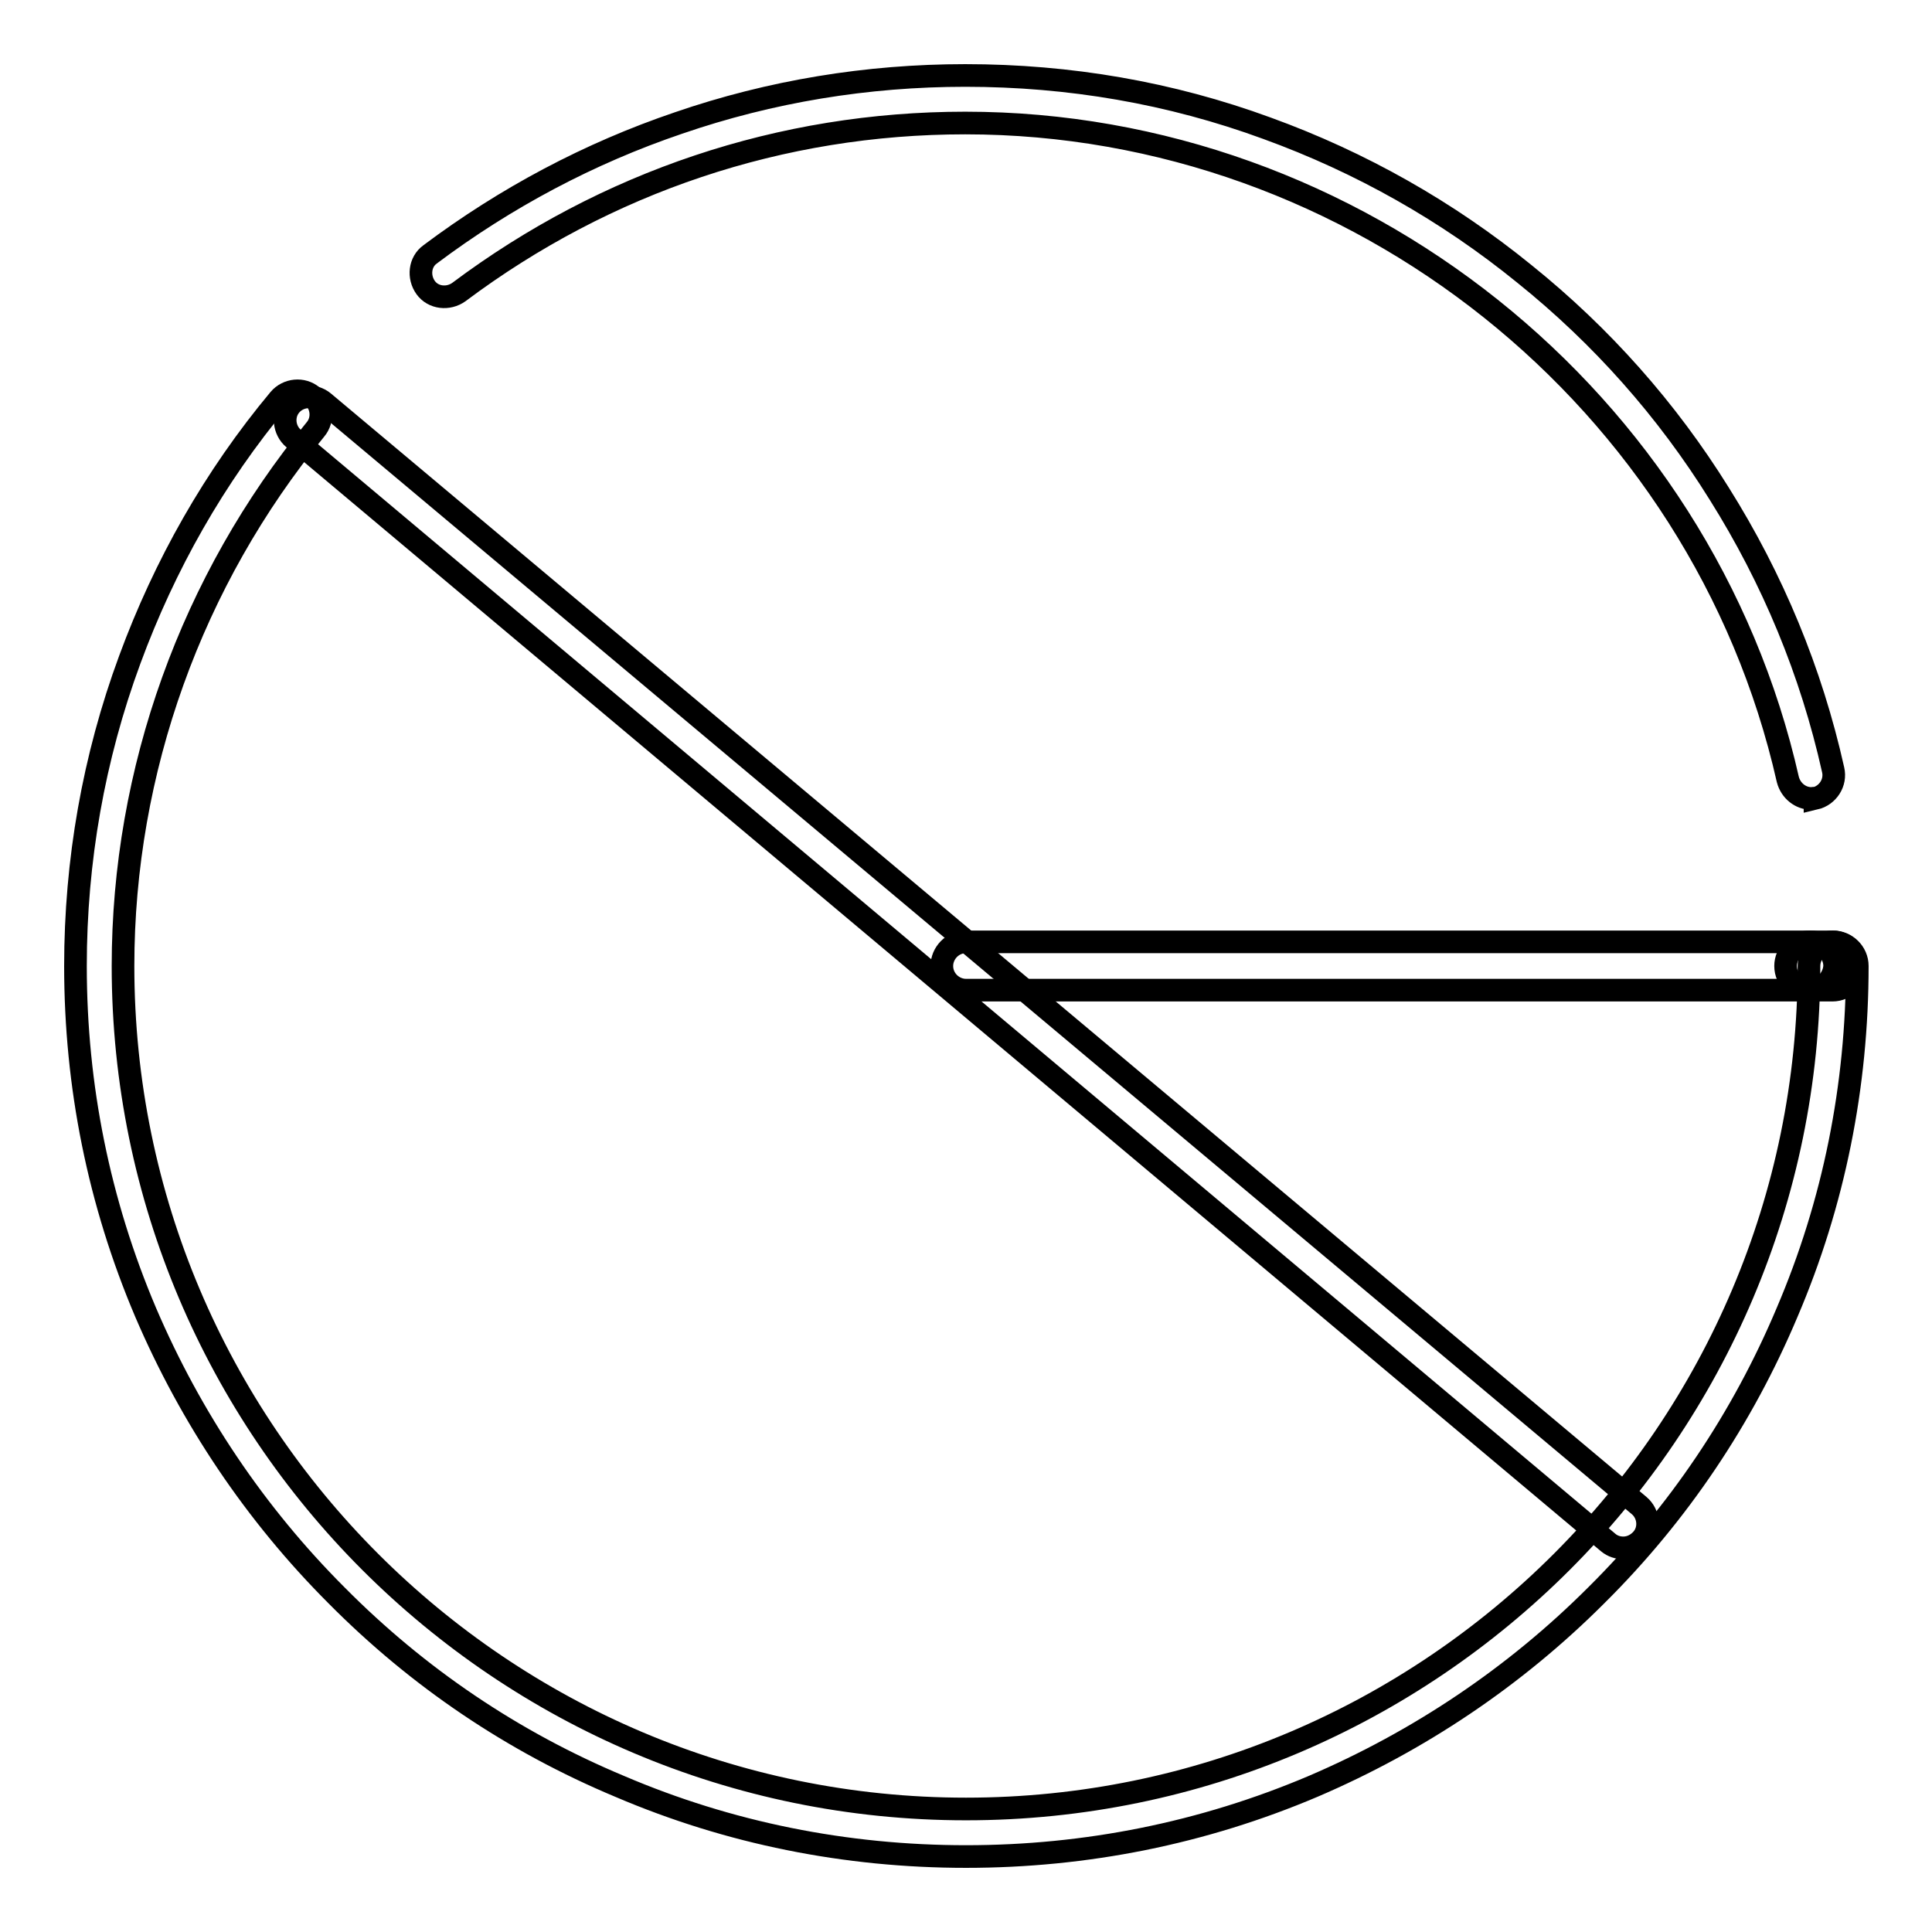
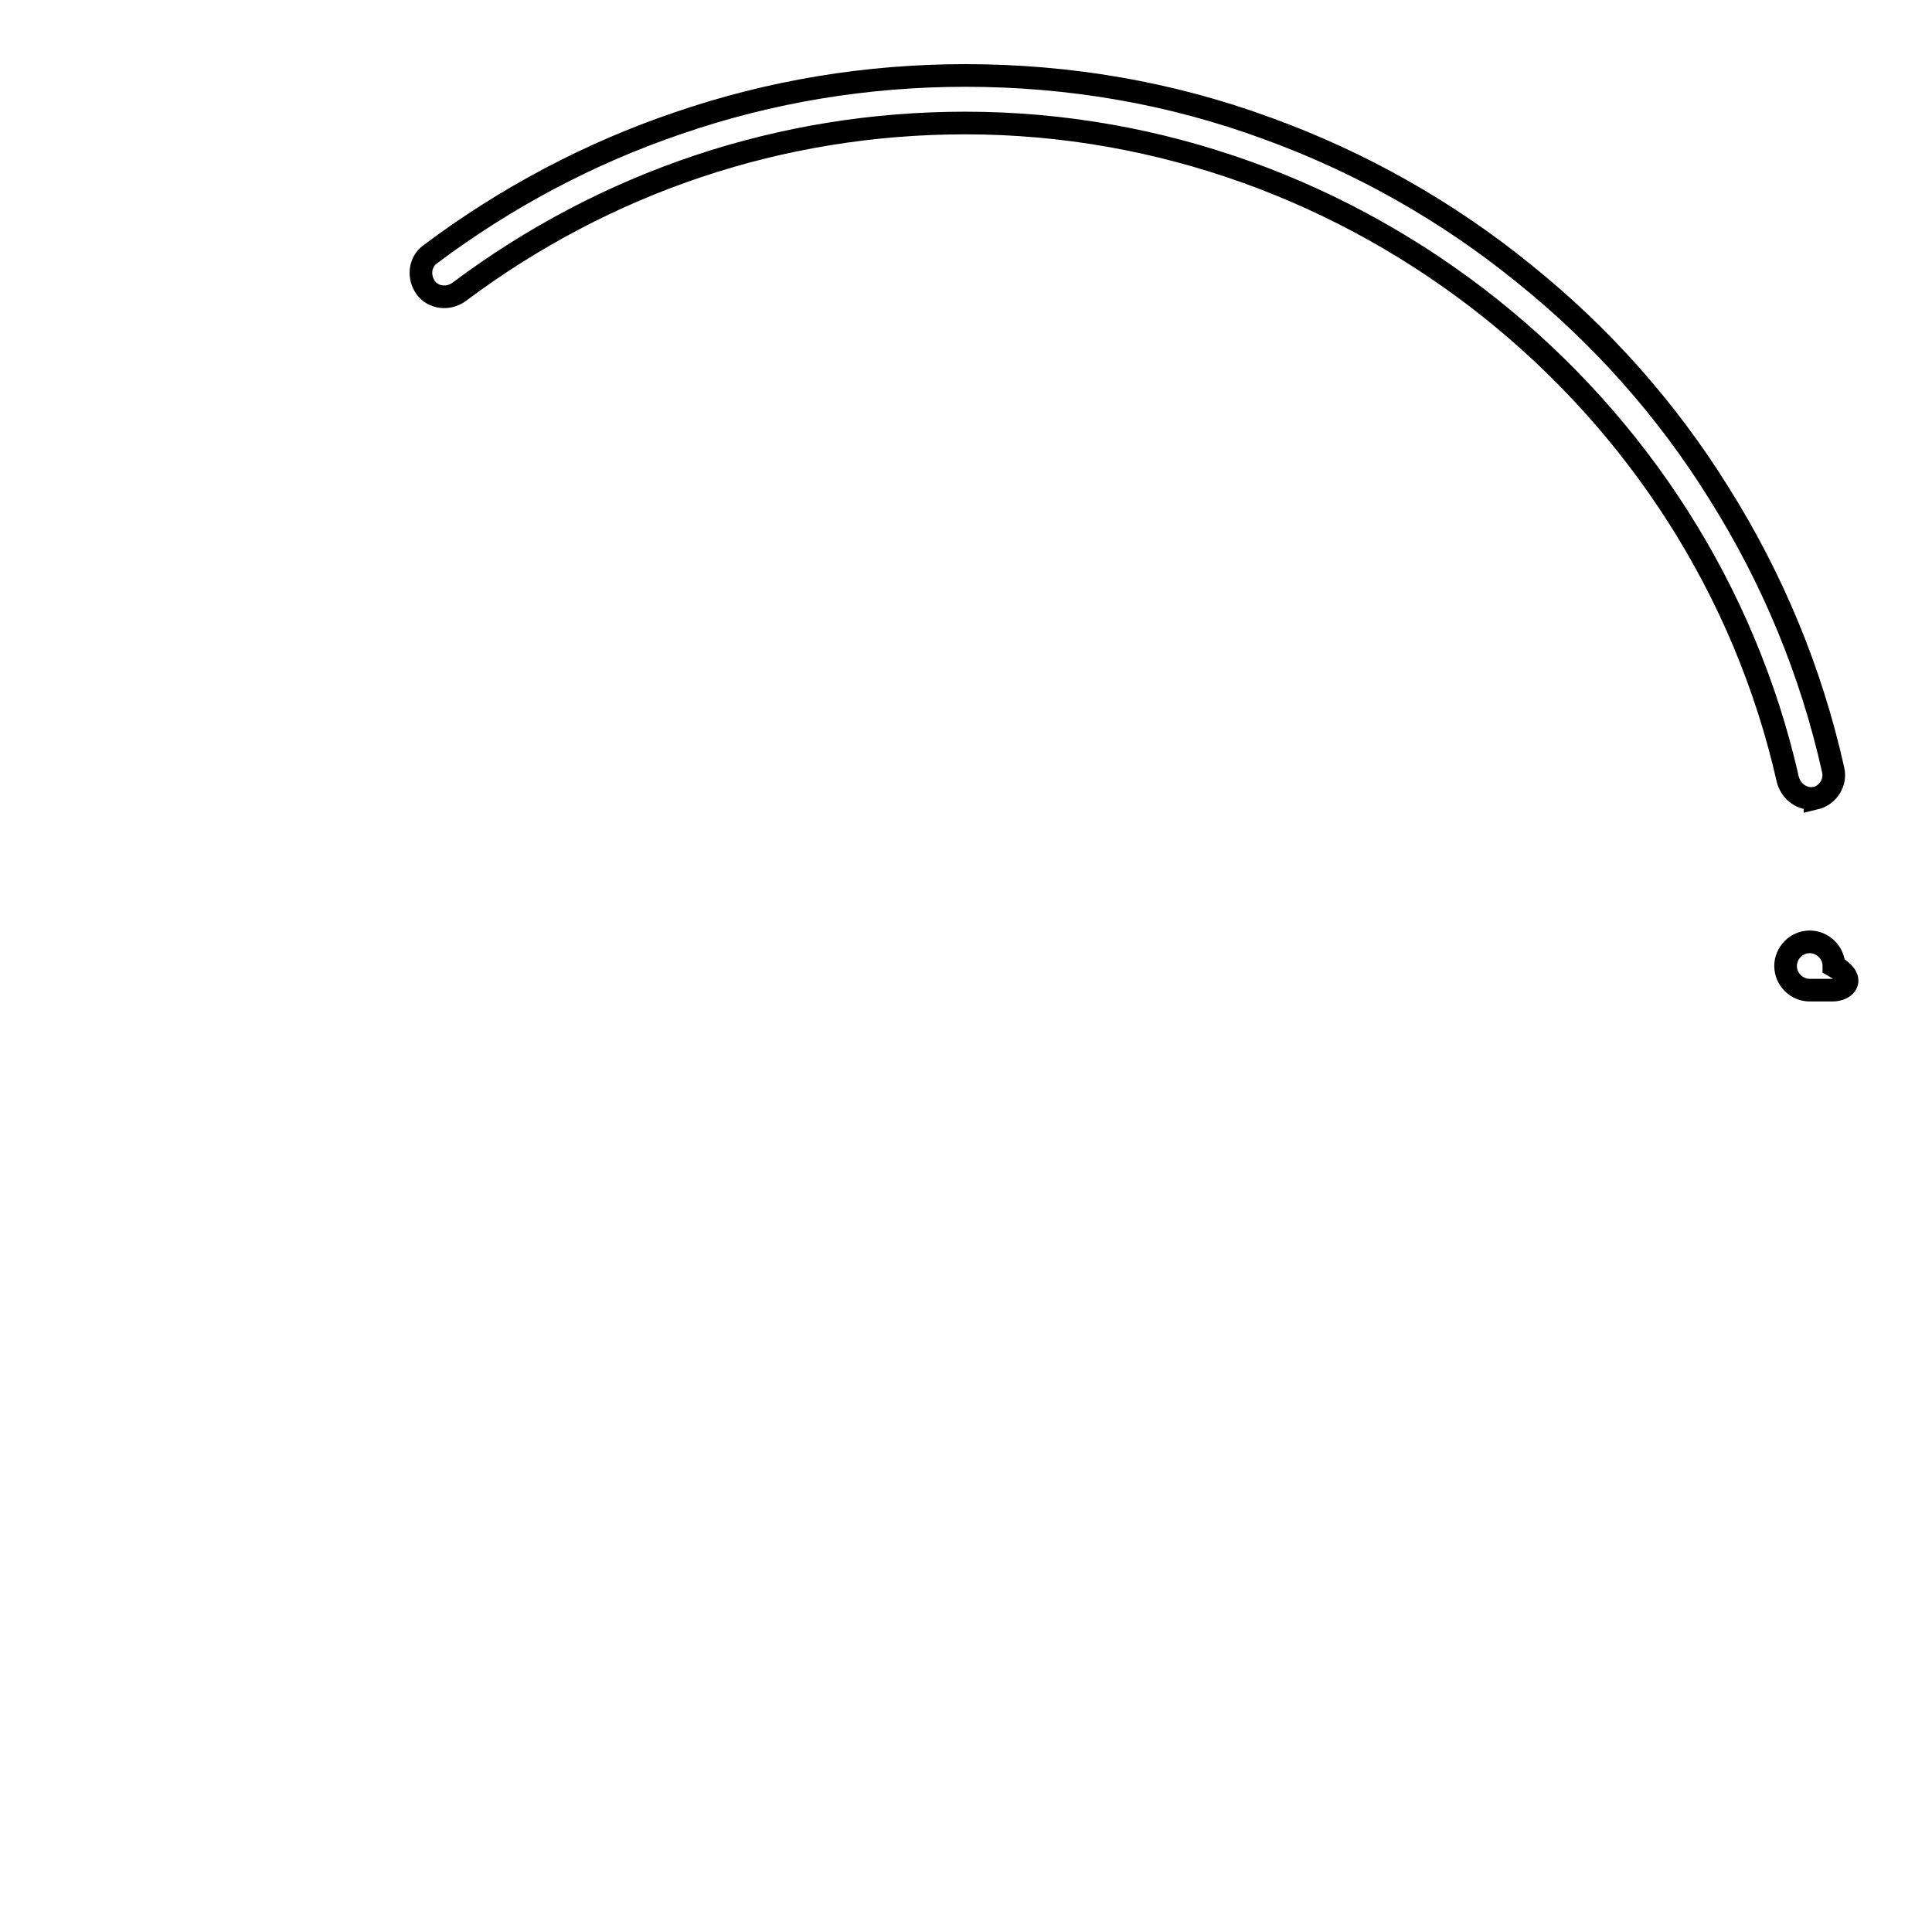
<svg xmlns="http://www.w3.org/2000/svg" version="1.1" x="0px" y="0px" viewBox="0 0 256 256" enable-background="new 0 0 256 256" xml:space="preserve">
  <g>
    <g>
-       <path stroke-width="3" fill-opacity="0" stroke="#000000" d="M128,246c-15.9,0-31.4-3.1-45.9-9.3c-14.1-5.9-26.7-14.4-37.5-25.3c-10.8-10.8-19.3-23.5-25.3-37.5c-6.2-14.6-9.3-30-9.3-45.9c0-13.9,2.4-27.6,7.2-40.6c4.6-12.5,11.2-24.2,19.8-34.5c1.1-1.3,3.1-1.5,4.4-0.4c1.3,1.1,1.5,3.1,0.4,4.4C25.4,76.9,16.3,102.1,16.3,128c0,61.6,50.1,111.7,111.7,111.7c61.6,0,111.7-50.1,111.7-111.7c0-1.7,1.4-3.2,3.2-3.2c1.7,0,3.2,1.4,3.2,3.2c0,15.9-3.1,31.4-9.3,45.9c-5.9,14-14.4,26.7-25.3,37.5c-10.8,10.8-23.5,19.3-37.5,25.3C159.4,242.9,143.9,246,128,246z" />
      <path stroke-width="3" fill-opacity="0" stroke="#000000" d="M240,105.8c-1.4,0-2.7-1-3.1-2.5c-11.4-50.4-57.2-87-109-87c-24.4,0-47.6,7.8-67.1,22.4c-1.4,1-3.4,0.8-4.4-0.6c-1-1.4-0.8-3.4,0.6-4.4c10-7.5,21.1-13.4,32.9-17.4c12.2-4.2,25-6.3,38-6.3c13.8,0,27.2,2.3,40,7c12.4,4.5,23.9,11,34.1,19.3c10.2,8.2,18.9,18,25.8,29.1c7.1,11.3,12.2,23.6,15.1,36.6c0.4,1.7-0.7,3.4-2.4,3.8C240.5,105.7,240.3,105.8,240,105.8z" />
-       <path stroke-width="3" fill-opacity="0" stroke="#000000" d="M215.1,205.1c-0.7,0-1.4-0.2-2-0.7L38.9,58.1c-1.3-1.1-1.5-3.1-0.4-4.4c1.1-1.3,3.1-1.5,4.4-0.4l174.3,146.2c1.3,1.1,1.5,3.1,0.4,4.4C216.9,204.7,216,205.1,215.1,205.1z" />
-       <path stroke-width="3" fill-opacity="0" stroke="#000000" d="M242.8,131.2h-3c-1.7,0-3.2-1.4-3.2-3.2c0-1.7,1.4-3.2,3.2-3.2h3c1.7,0,3.2,1.4,3.2,3.2C246,129.7,244.6,131.2,242.8,131.2z" />
-       <path stroke-width="3" fill-opacity="0" stroke="#000000" d="M239.9,131.2H128c-1.7,0-3.2-1.4-3.2-3.2c0-1.7,1.4-3.2,3.2-3.2h111.9c1.7,0,3.2,1.4,3.2,3.2C243,129.7,241.6,131.2,239.9,131.2z" />
+       <path stroke-width="3" fill-opacity="0" stroke="#000000" d="M242.8,131.2h-3c-1.7,0-3.2-1.4-3.2-3.2c0-1.7,1.4-3.2,3.2-3.2c1.7,0,3.2,1.4,3.2,3.2C246,129.7,244.6,131.2,242.8,131.2z" />
    </g>
  </g>
</svg>